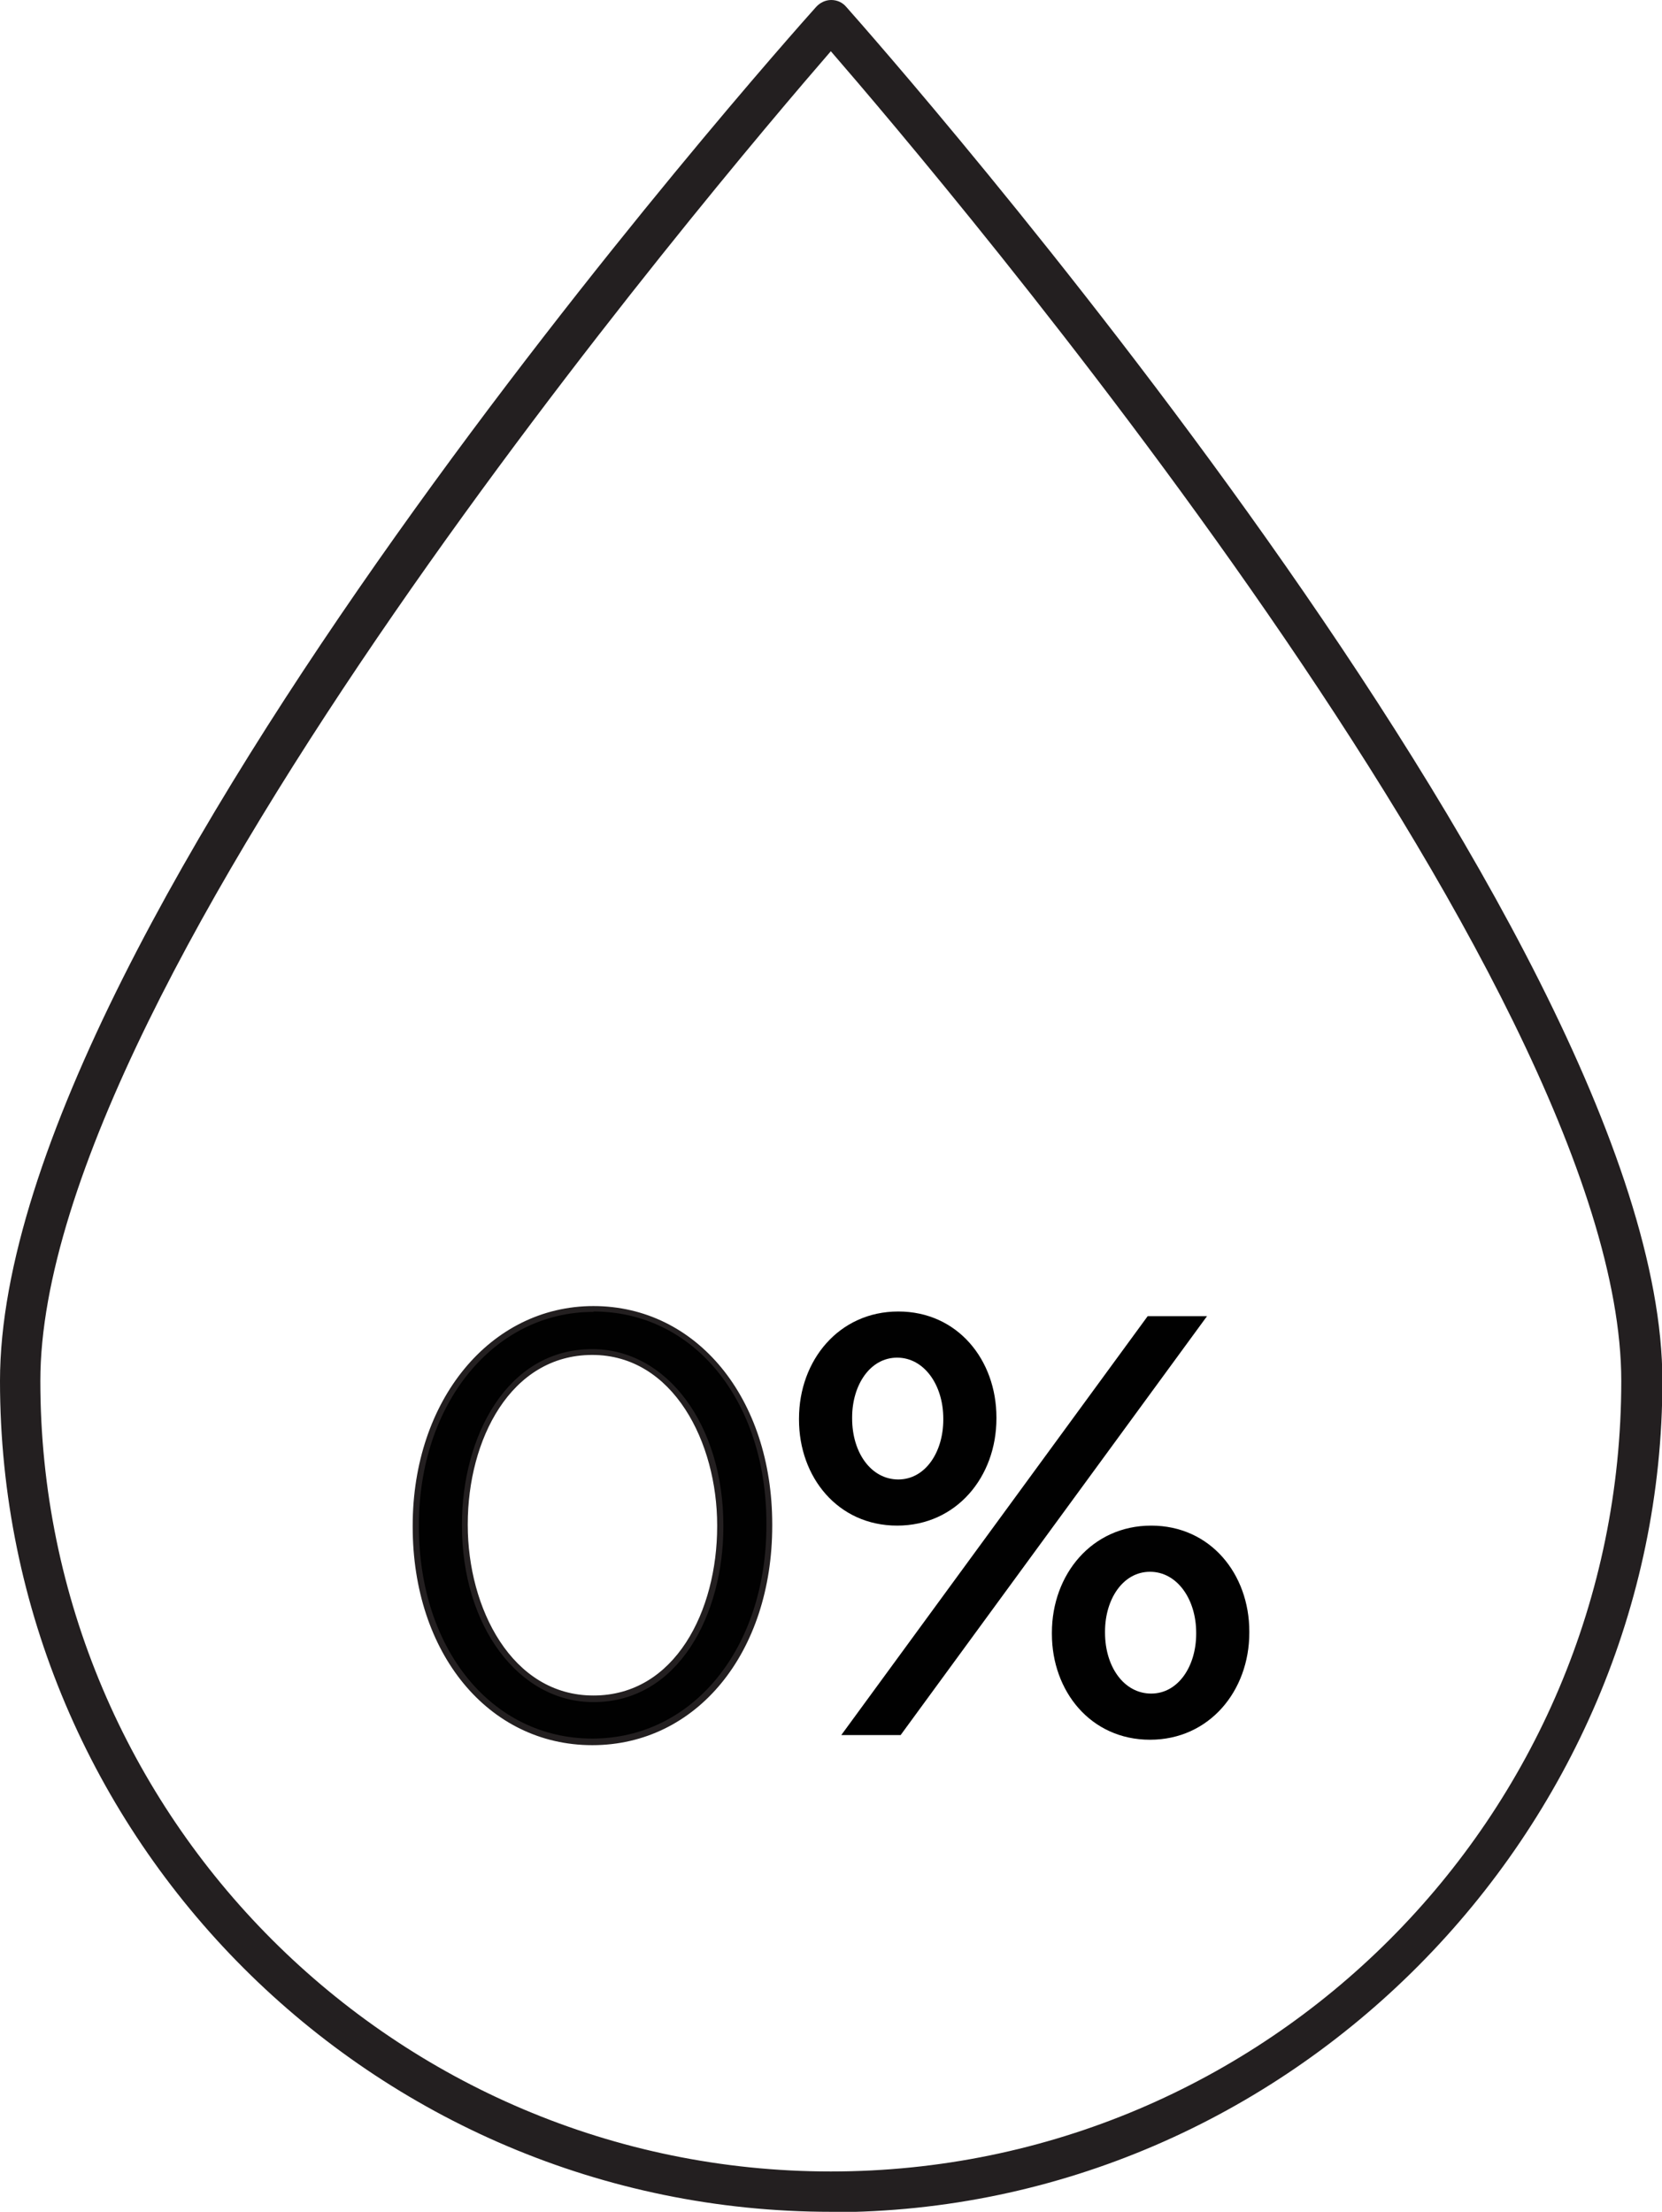
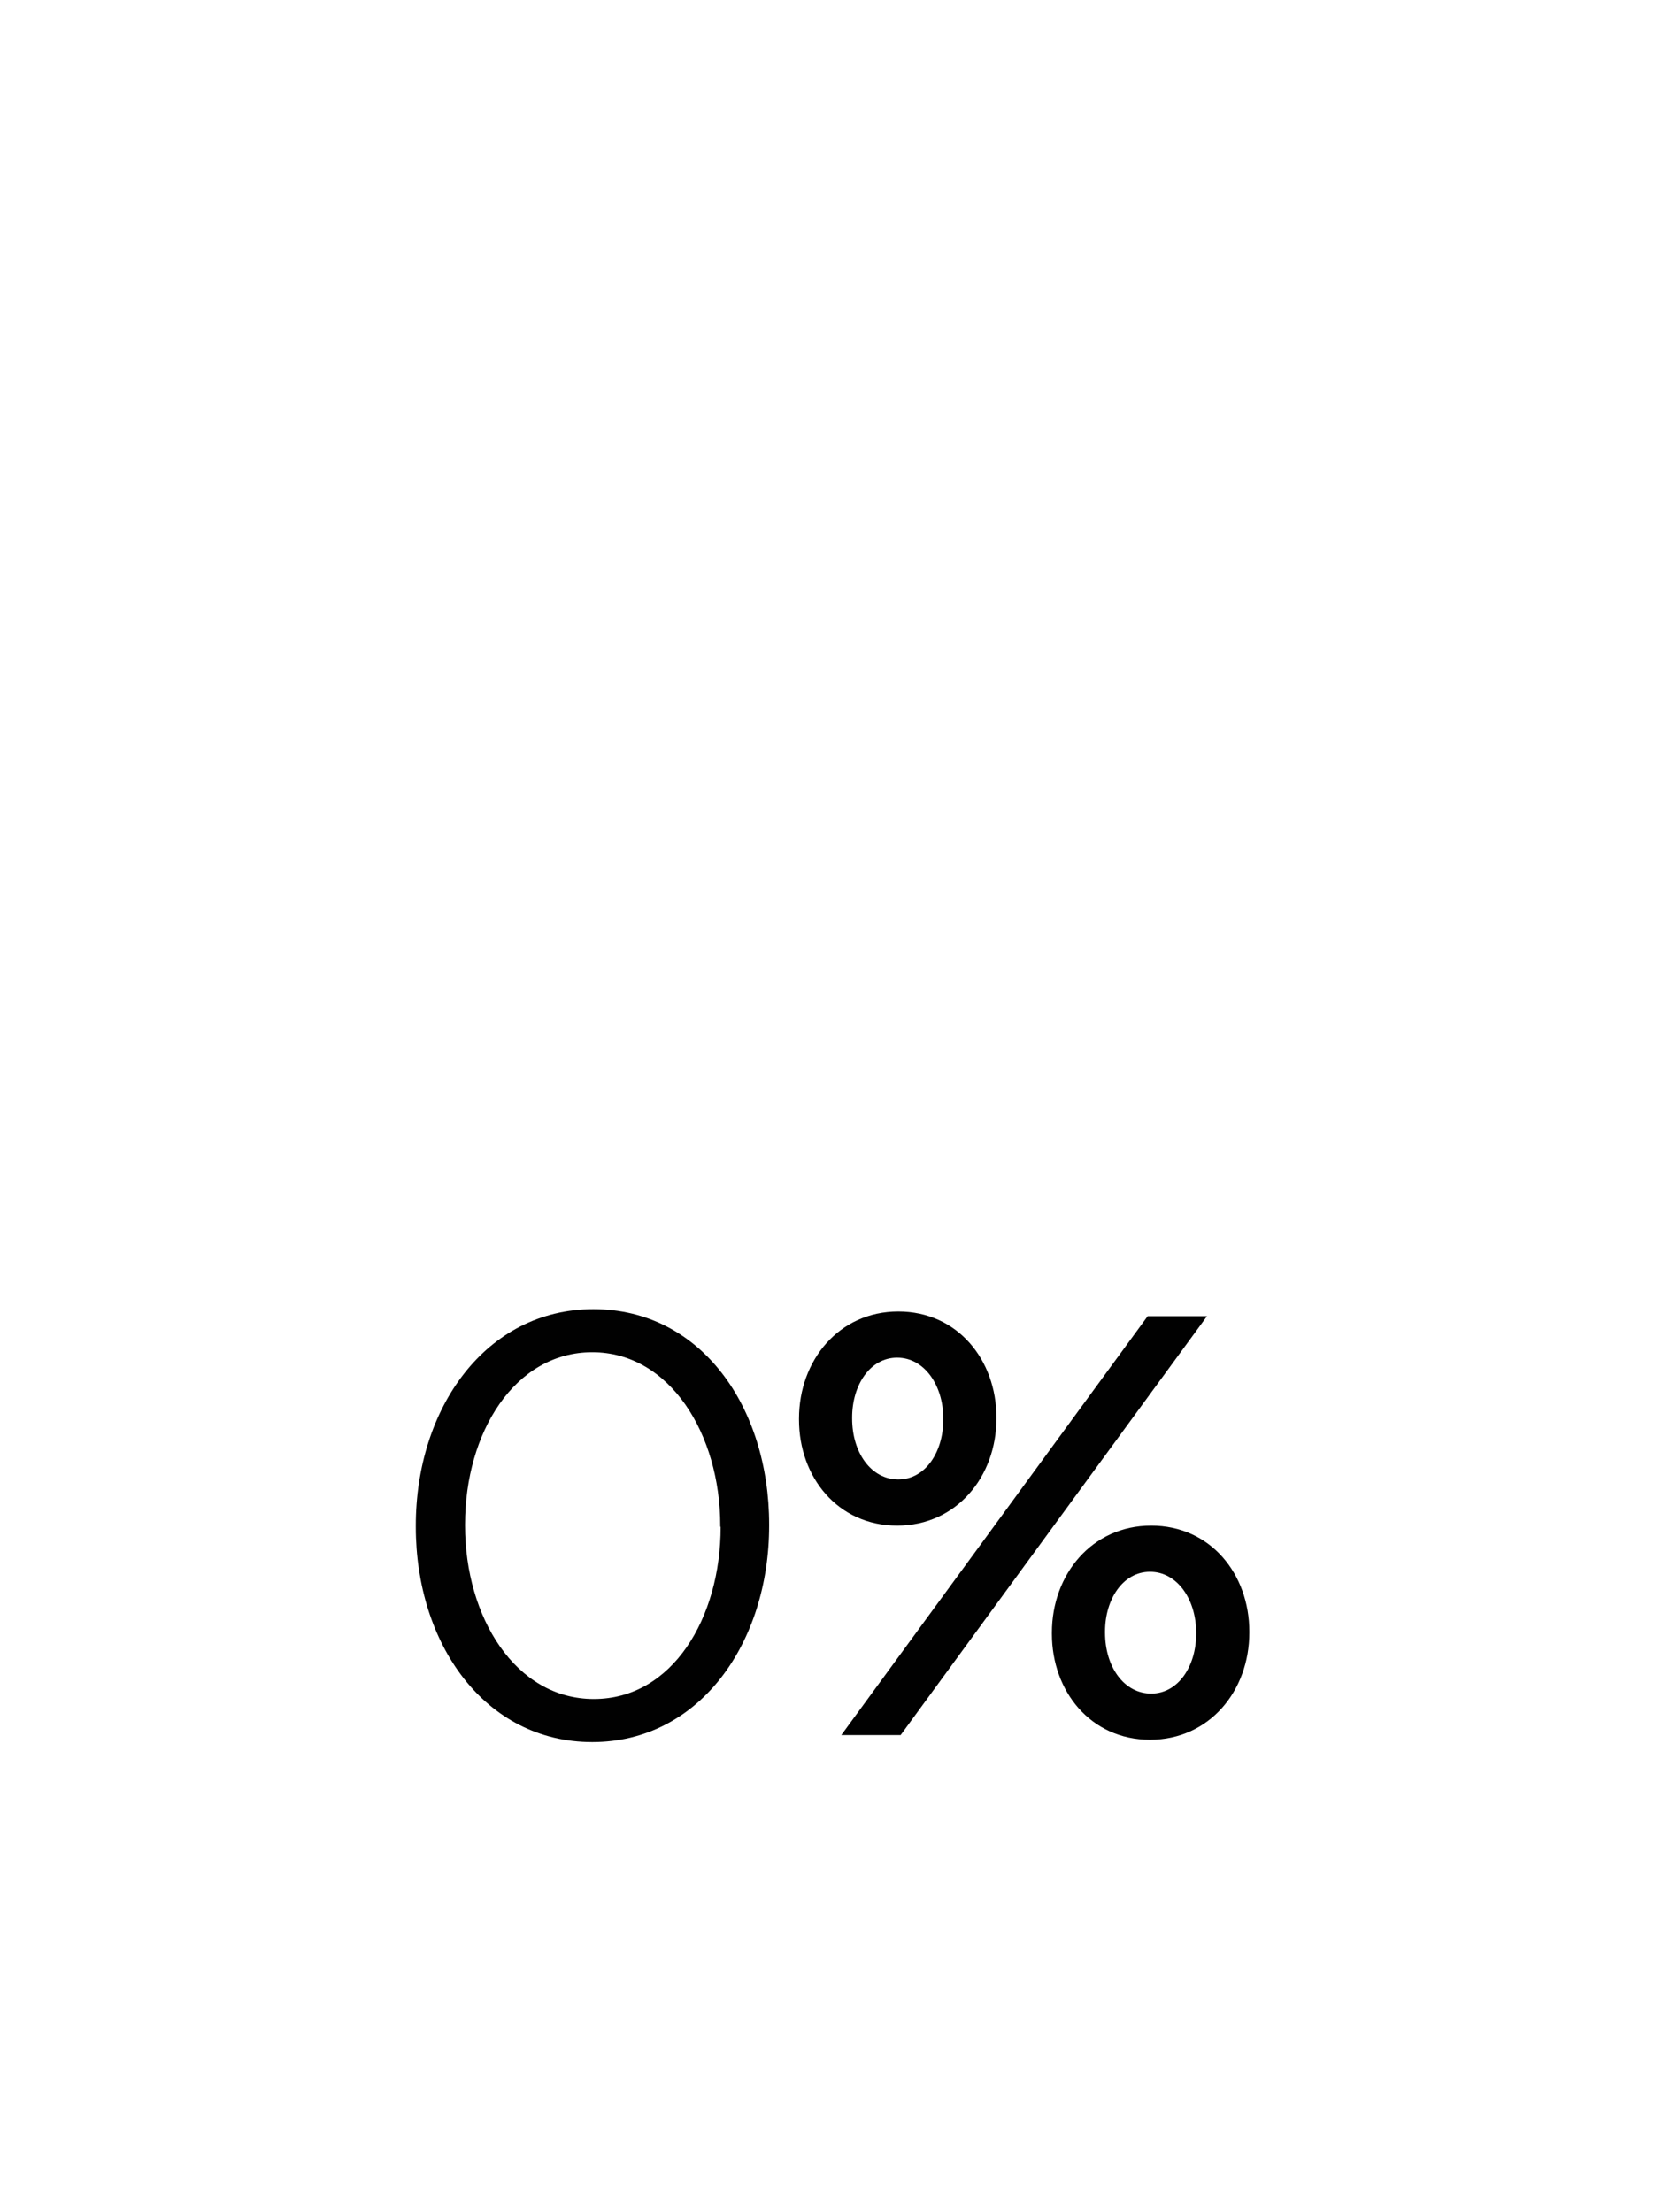
<svg xmlns="http://www.w3.org/2000/svg" id="Layer_1" data-name="Layer 1" viewBox="0 0 42.85 57.02">
  <defs>
    <style>
      .cls-1 {
        fill: #010101;
      }

      .cls-2 {
        fill: #231f20;
      }
    </style>
  </defs>
  <g>
    <g>
      <path class="cls-1" d="M10.72,39.36v-.03c0-3.02,1.8-5.58,4.58-5.58s4.53,2.53,4.53,5.55v.03c0,3.02-1.79,5.58-4.56,5.58s-4.55-2.53-4.55-5.55ZM18.57,39.36v-.03c0-2.36-1.3-4.47-3.3-4.47s-3.28,2.07-3.28,4.44v.03c0,2.36,1.3,4.47,3.32,4.47s3.27-2.08,3.27-4.44Z" />
-       <path class="cls-2" d="M15.27,44.99c-2.68,0-4.63-2.37-4.63-5.63v-.03c0-3.23,2-5.66,4.66-5.66s4.61,2.37,4.61,5.63v.03c0,3.28-1.95,5.66-4.64,5.66ZM15.3,33.82c-2.57,0-4.5,2.37-4.5,5.5v.03c0,3.17,1.88,5.47,4.47,5.47s4.49-2.32,4.49-5.51v-.03c0-3.17-1.87-5.47-4.46-5.47ZM15.3,43.88c-1.93,0-3.39-1.96-3.39-4.55v-.03c0-2.25,1.15-4.52,3.36-4.52,1.93,0,3.38,1.96,3.38,4.55v.03c0,2.25-1.15,4.52-3.35,4.52ZM15.27,34.93c-2.11,0-3.21,2.19-3.21,4.36v.03c0,2.13,1.13,4.39,3.24,4.39s3.19-2.19,3.19-4.36v-.03c0-2.13-1.13-4.39-3.22-4.39Z" />
    </g>
    <path class="cls-1" d="M20.6,36.6v-.03c0-1.5,1.03-2.76,2.56-2.76s2.53,1.25,2.53,2.73v.03c0,1.5-1.03,2.76-2.56,2.76s-2.53-1.25-2.53-2.73ZM29.59,33.93h1.53l-7.9,10.8h-1.53l7.9-10.8ZM24.32,36.6v-.03c0-.86-.49-1.57-1.19-1.57s-1.16.71-1.16,1.54v.03c0,.88.49,1.57,1.19,1.57s1.16-.71,1.16-1.54ZM27.12,42.12v-.03c0-1.5,1.03-2.76,2.56-2.76s2.53,1.25,2.53,2.73v.03c0,1.5-1.03,2.76-2.56,2.76s-2.53-1.25-2.53-2.73ZM30.84,42.12v-.03c0-.86-.49-1.57-1.19-1.57s-1.16.71-1.16,1.54v.03c0,.88.49,1.57,1.19,1.57s1.16-.71,1.16-1.54Z" />
  </g>
-   <path class="cls-2" d="M21.43,57.02C9.61,57.02,0,47.41,0,35.6S20.18,1.14,21.04.18c.1-.11.24-.18.39-.18h0c.15,0,.29.06.39.18.86.97,21.04,23.81,21.04,35.42s-9.61,21.43-21.43,21.43ZM21.43,1.31C18.57,4.61,1.04,25.24,1.04,35.6c0,11.24,9.14,20.38,20.38,20.38s20.38-9.14,20.38-20.38c0-10.35-17.53-30.99-20.38-34.28Z" />
</svg>